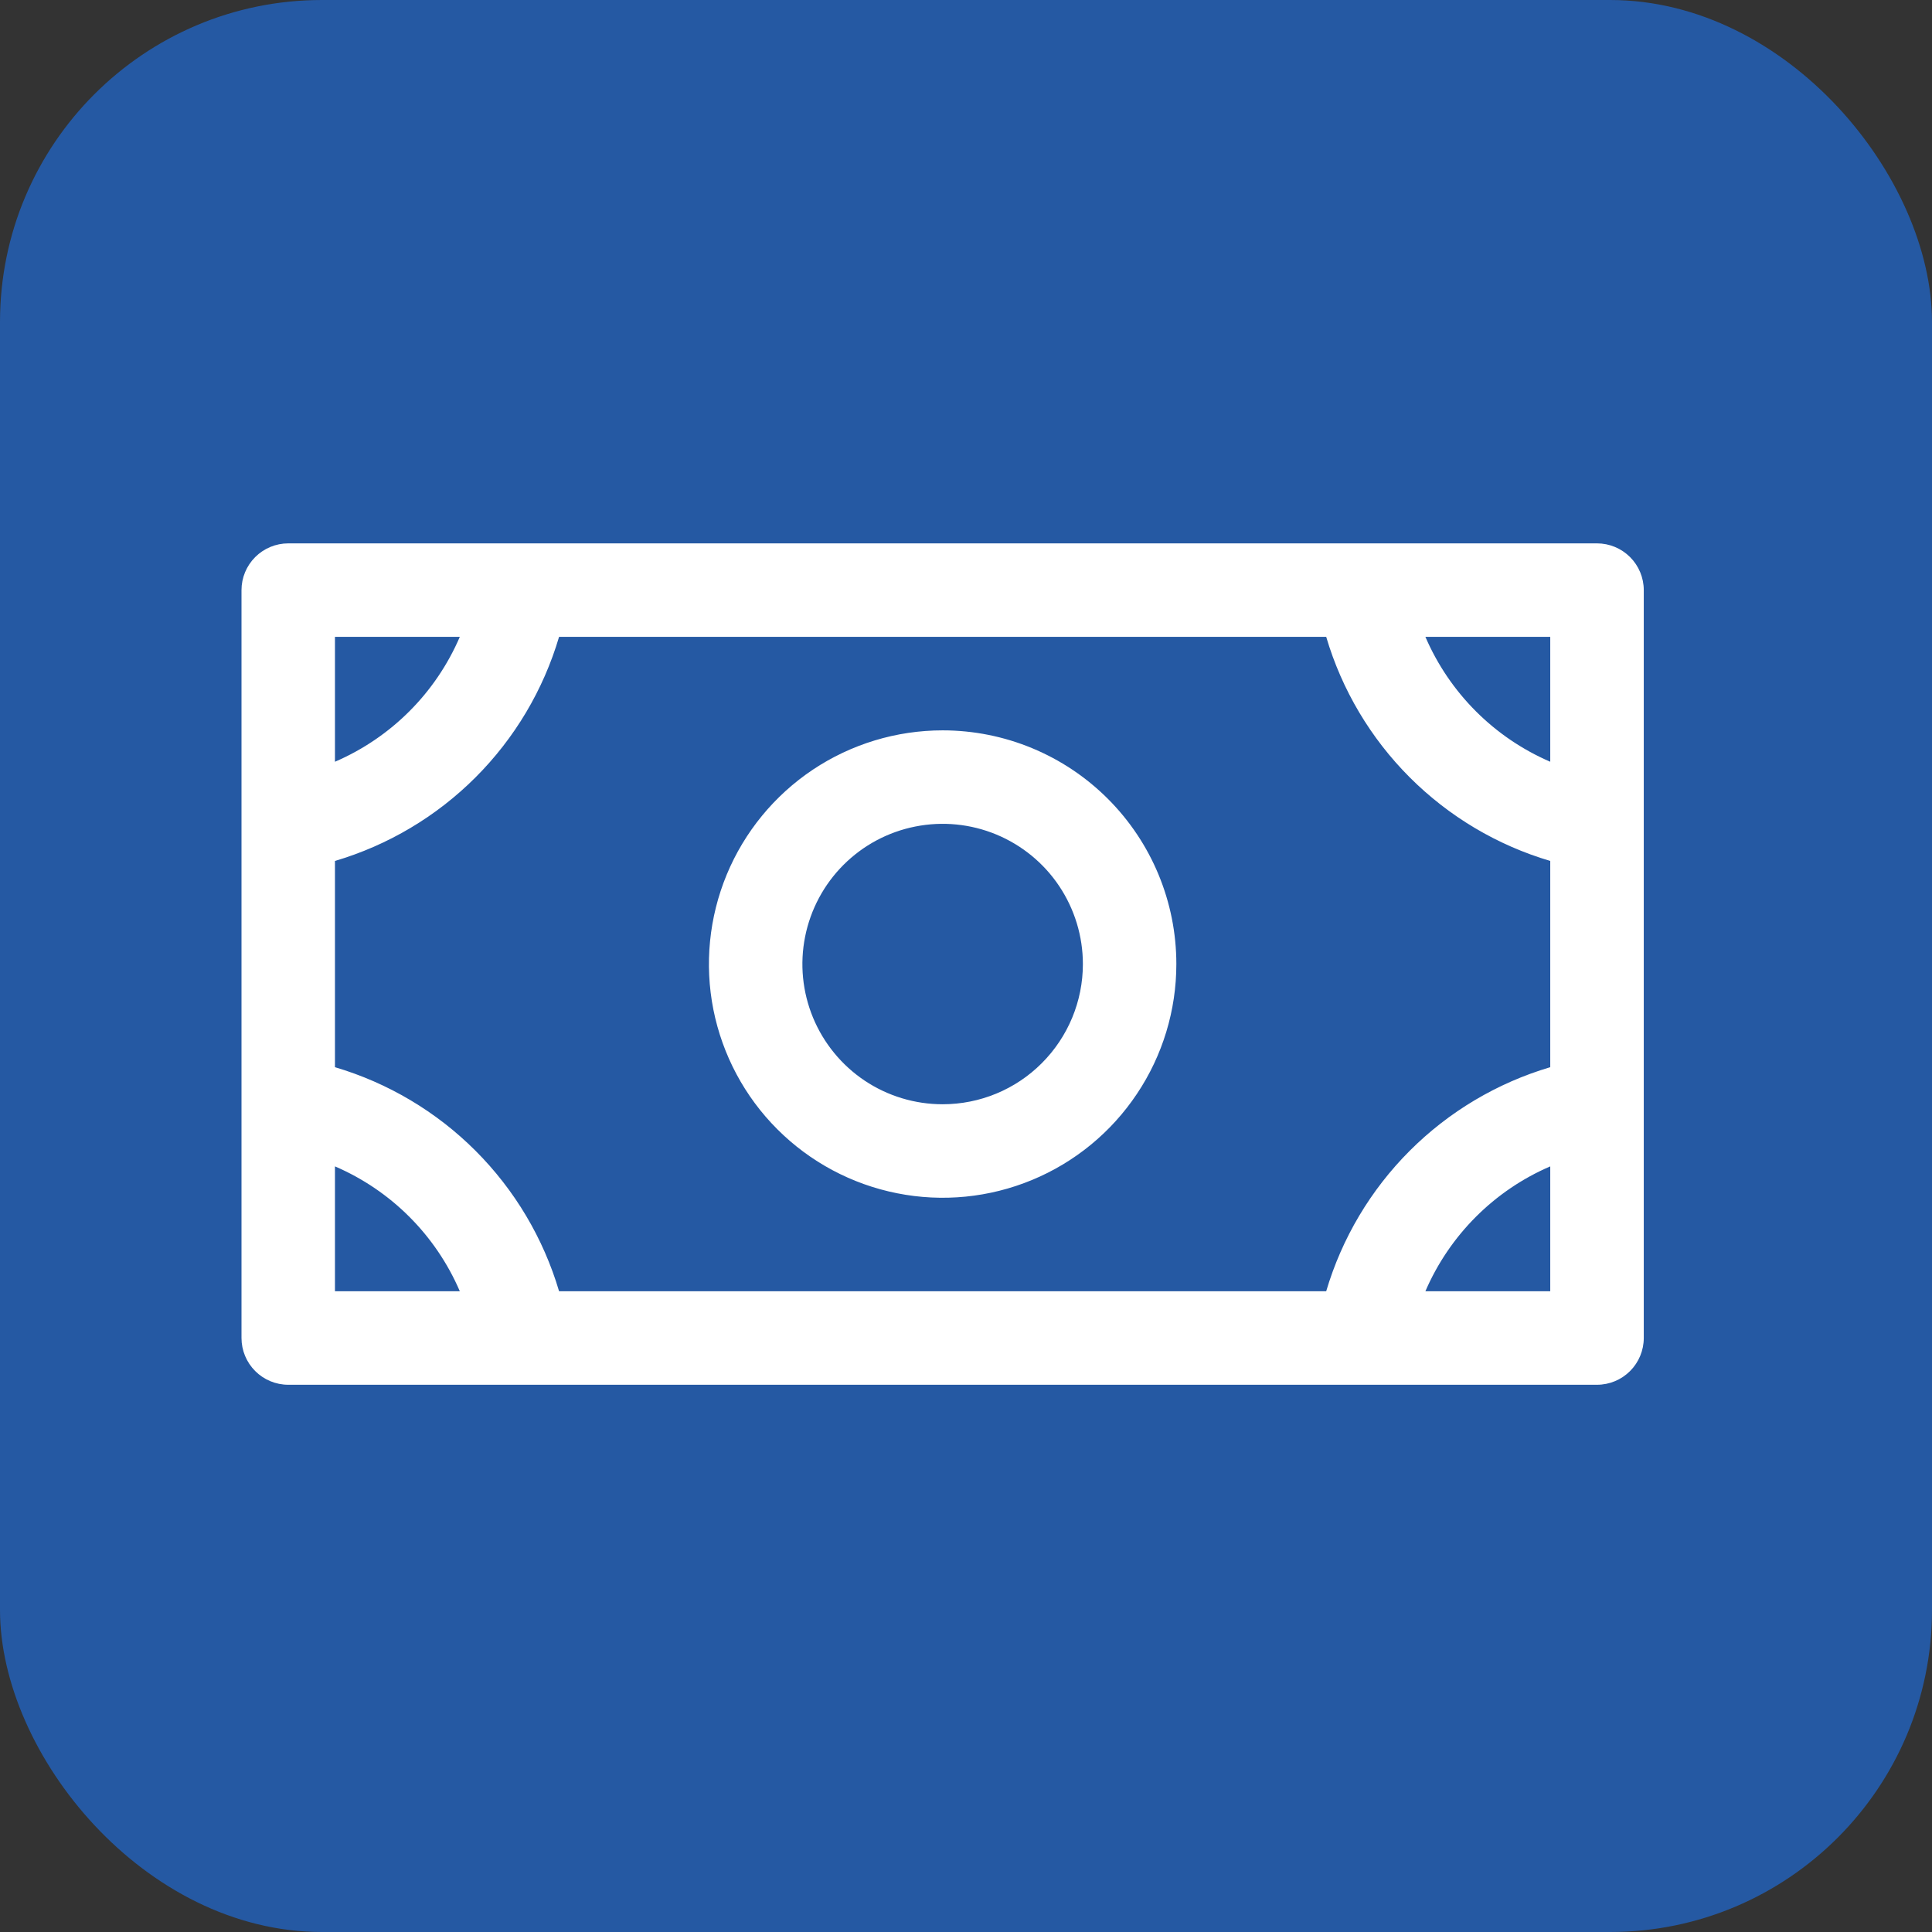
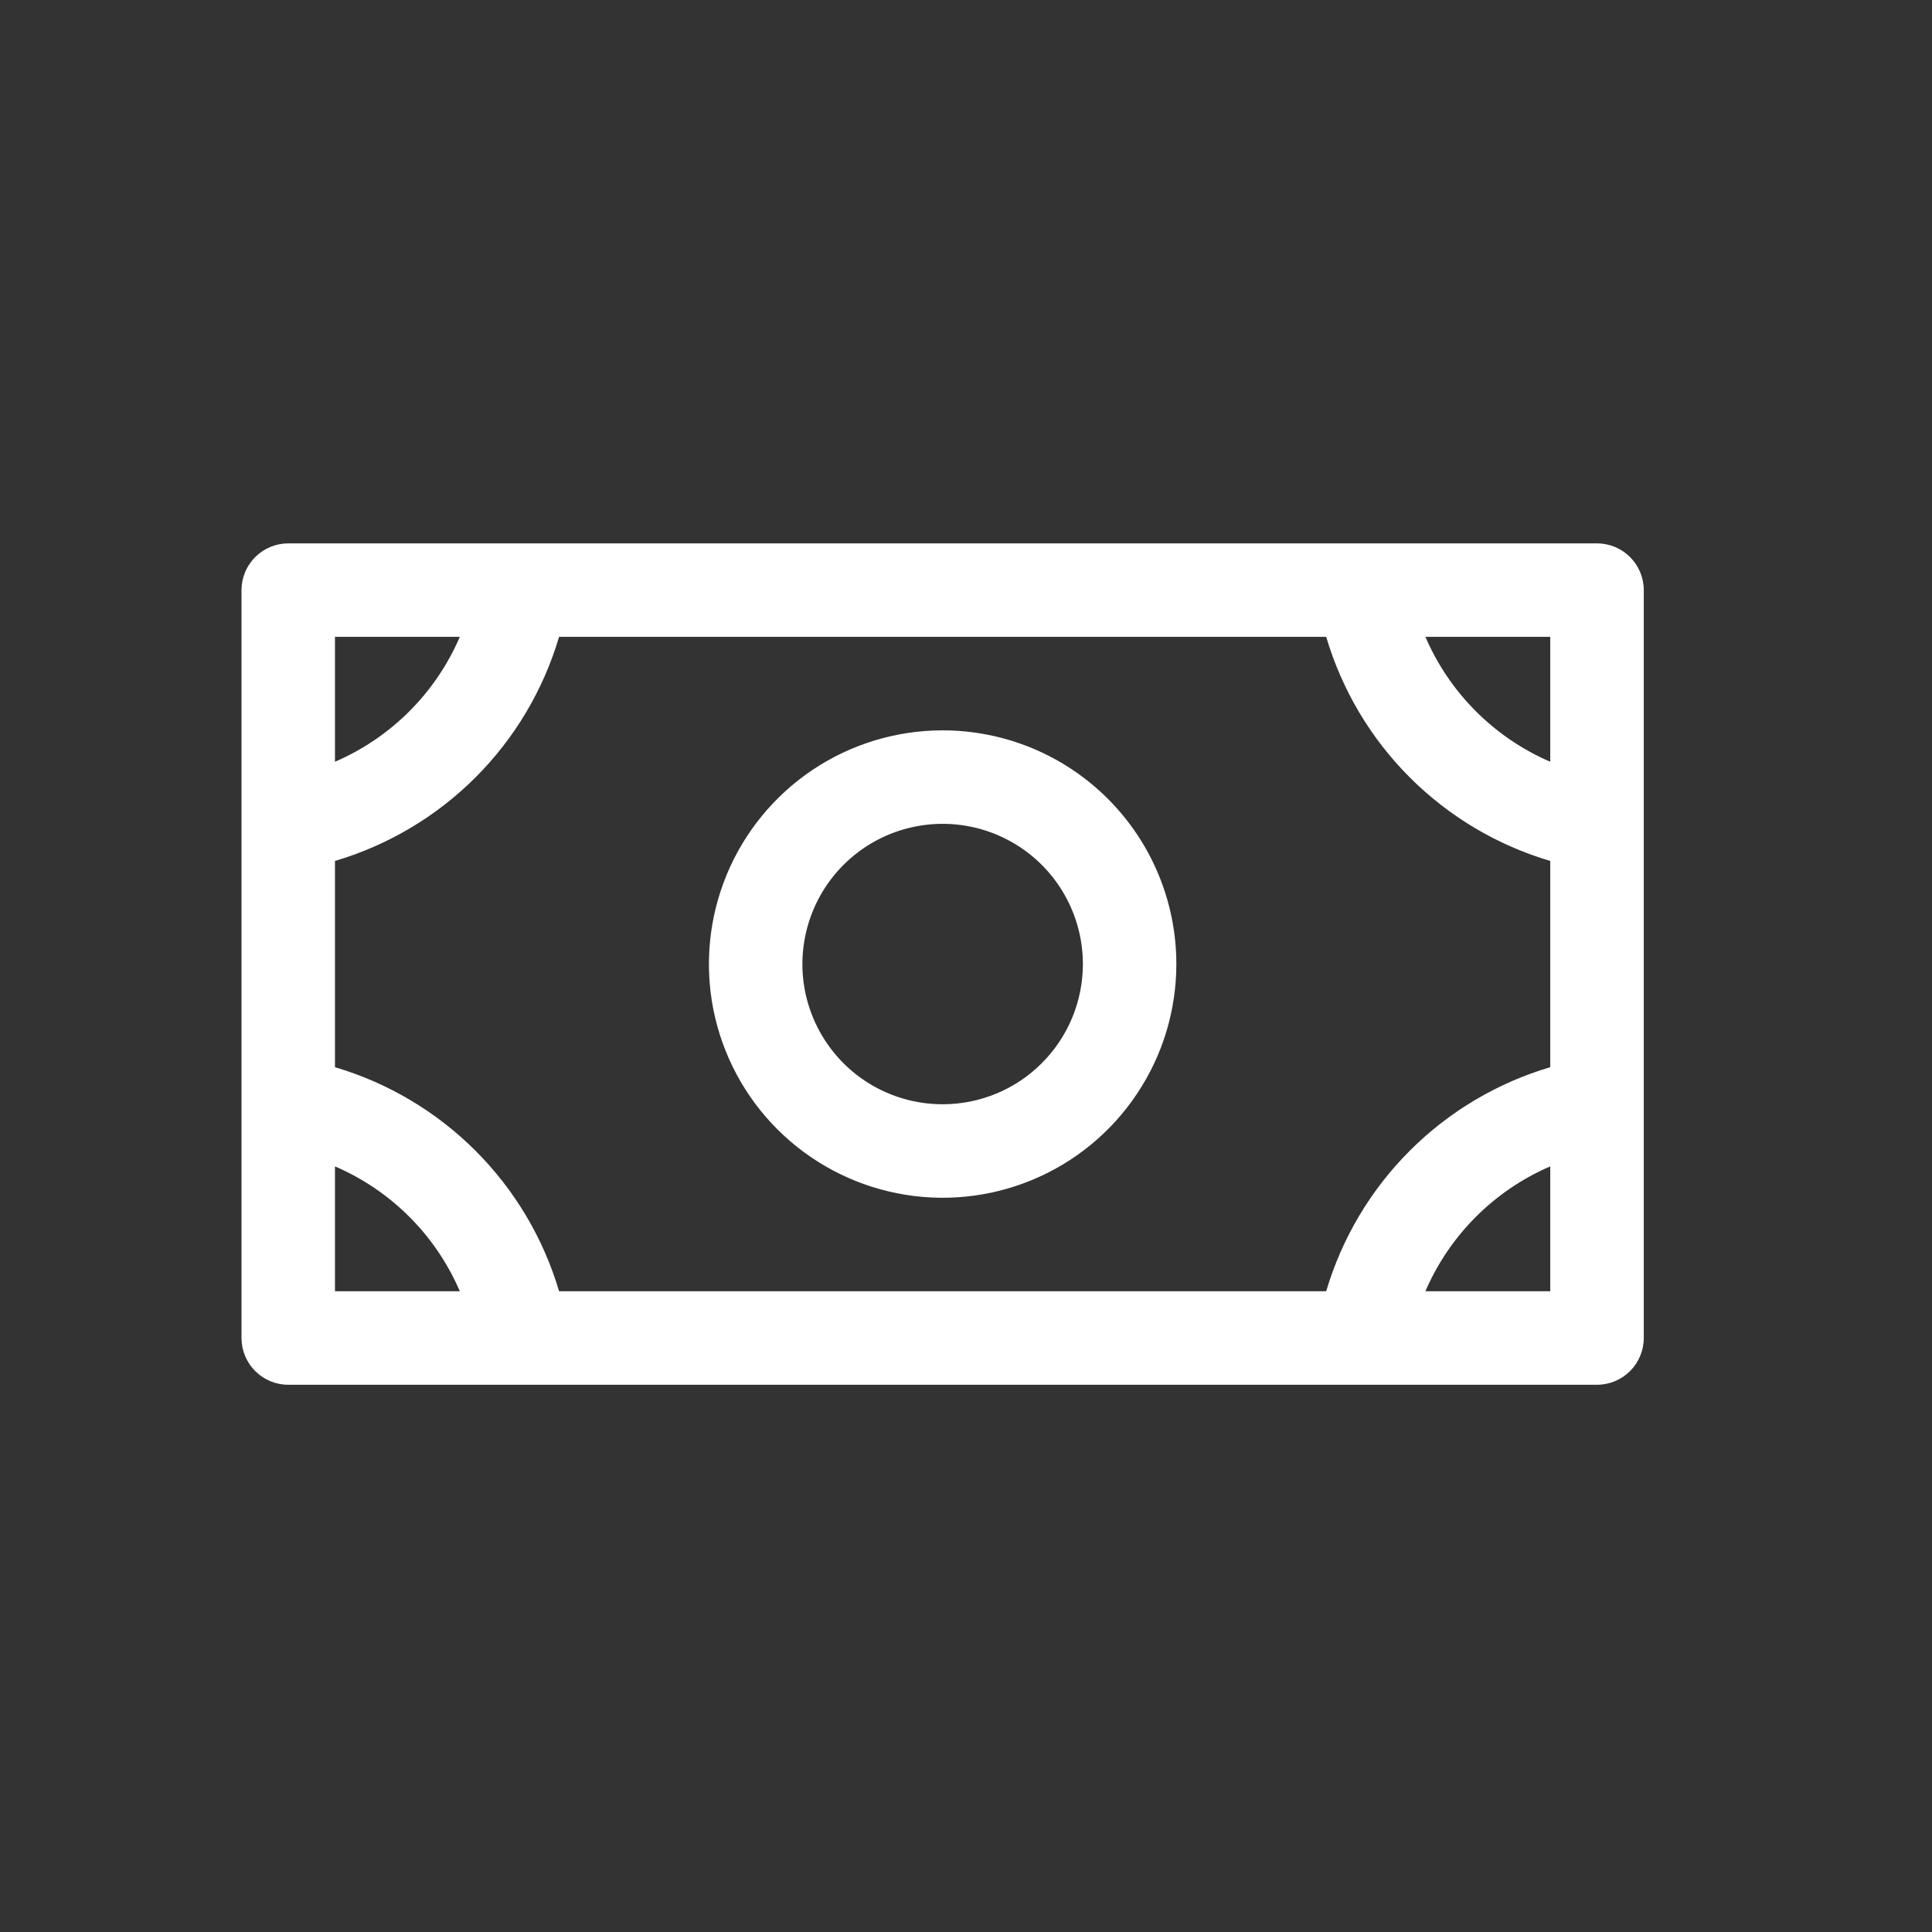
<svg xmlns="http://www.w3.org/2000/svg" width="32" height="32" viewBox="0 0 32 32" fill="none">
  <rect x="0" y="0" width="32" height="32" fill="#333333" stroke="none" />
-   <rect width="32" height="32" rx="5.333" fill="#2559A3" />
  <path d="M15.613 12.097C14.847 12.097 14.099 12.324 13.462 12.749C12.826 13.175 12.33 13.779 12.037 14.486C11.744 15.194 11.667 15.972 11.816 16.723C11.966 17.474 12.334 18.164 12.876 18.705C13.417 19.246 14.107 19.615 14.858 19.764C15.609 19.914 16.387 19.837 17.094 19.544C17.802 19.251 18.406 18.755 18.831 18.118C19.257 17.482 19.484 16.733 19.484 15.968C19.484 14.941 19.076 13.957 18.35 13.231C17.624 12.505 16.64 12.097 15.613 12.097ZM15.613 18.29C15.153 18.29 14.704 18.154 14.322 17.899C13.941 17.644 13.643 17.281 13.467 16.857C13.291 16.432 13.245 15.965 13.335 15.515C13.425 15.064 13.646 14.65 13.971 14.325C14.295 14.001 14.709 13.779 15.16 13.69C15.61 13.6 16.077 13.646 16.502 13.822C16.926 13.998 17.289 14.295 17.544 14.677C17.799 15.059 17.936 15.508 17.936 15.968C17.936 16.584 17.691 17.174 17.255 17.61C16.82 18.046 16.229 18.29 15.613 18.29ZM26.452 9H4.774C4.569 9 4.372 9.082 4.227 9.227C4.082 9.372 4 9.569 4 9.774V22.161C4 22.367 4.082 22.564 4.227 22.709C4.372 22.854 4.569 22.936 4.774 22.936H26.452C26.657 22.936 26.854 22.854 26.999 22.709C27.144 22.564 27.226 22.367 27.226 22.161V9.774C27.226 9.569 27.144 9.372 26.999 9.227C26.854 9.082 26.657 9 26.452 9ZM21.966 21.387H9.26C9 20.508 8.524 19.708 7.876 19.06C7.228 18.412 6.427 17.936 5.548 17.676V14.26C6.427 14 7.228 13.524 7.876 12.876C8.524 12.228 9 11.428 9.26 10.548H21.966C22.226 11.428 22.702 12.228 23.35 12.876C23.998 13.524 24.798 14 25.677 14.26V17.676C24.798 17.936 23.998 18.412 23.35 19.06C22.702 19.708 22.226 20.508 21.966 21.387ZM25.677 12.617C24.749 12.217 24.009 11.477 23.609 10.548H25.677V12.617ZM7.616 10.548C7.217 11.477 6.477 12.217 5.548 12.617V10.548H7.616ZM5.548 19.319C6.477 19.718 7.217 20.459 7.616 21.387H5.548V19.319ZM23.609 21.387C24.009 20.459 24.749 19.718 25.677 19.319V21.387H23.609Z" fill="white" />
</svg>